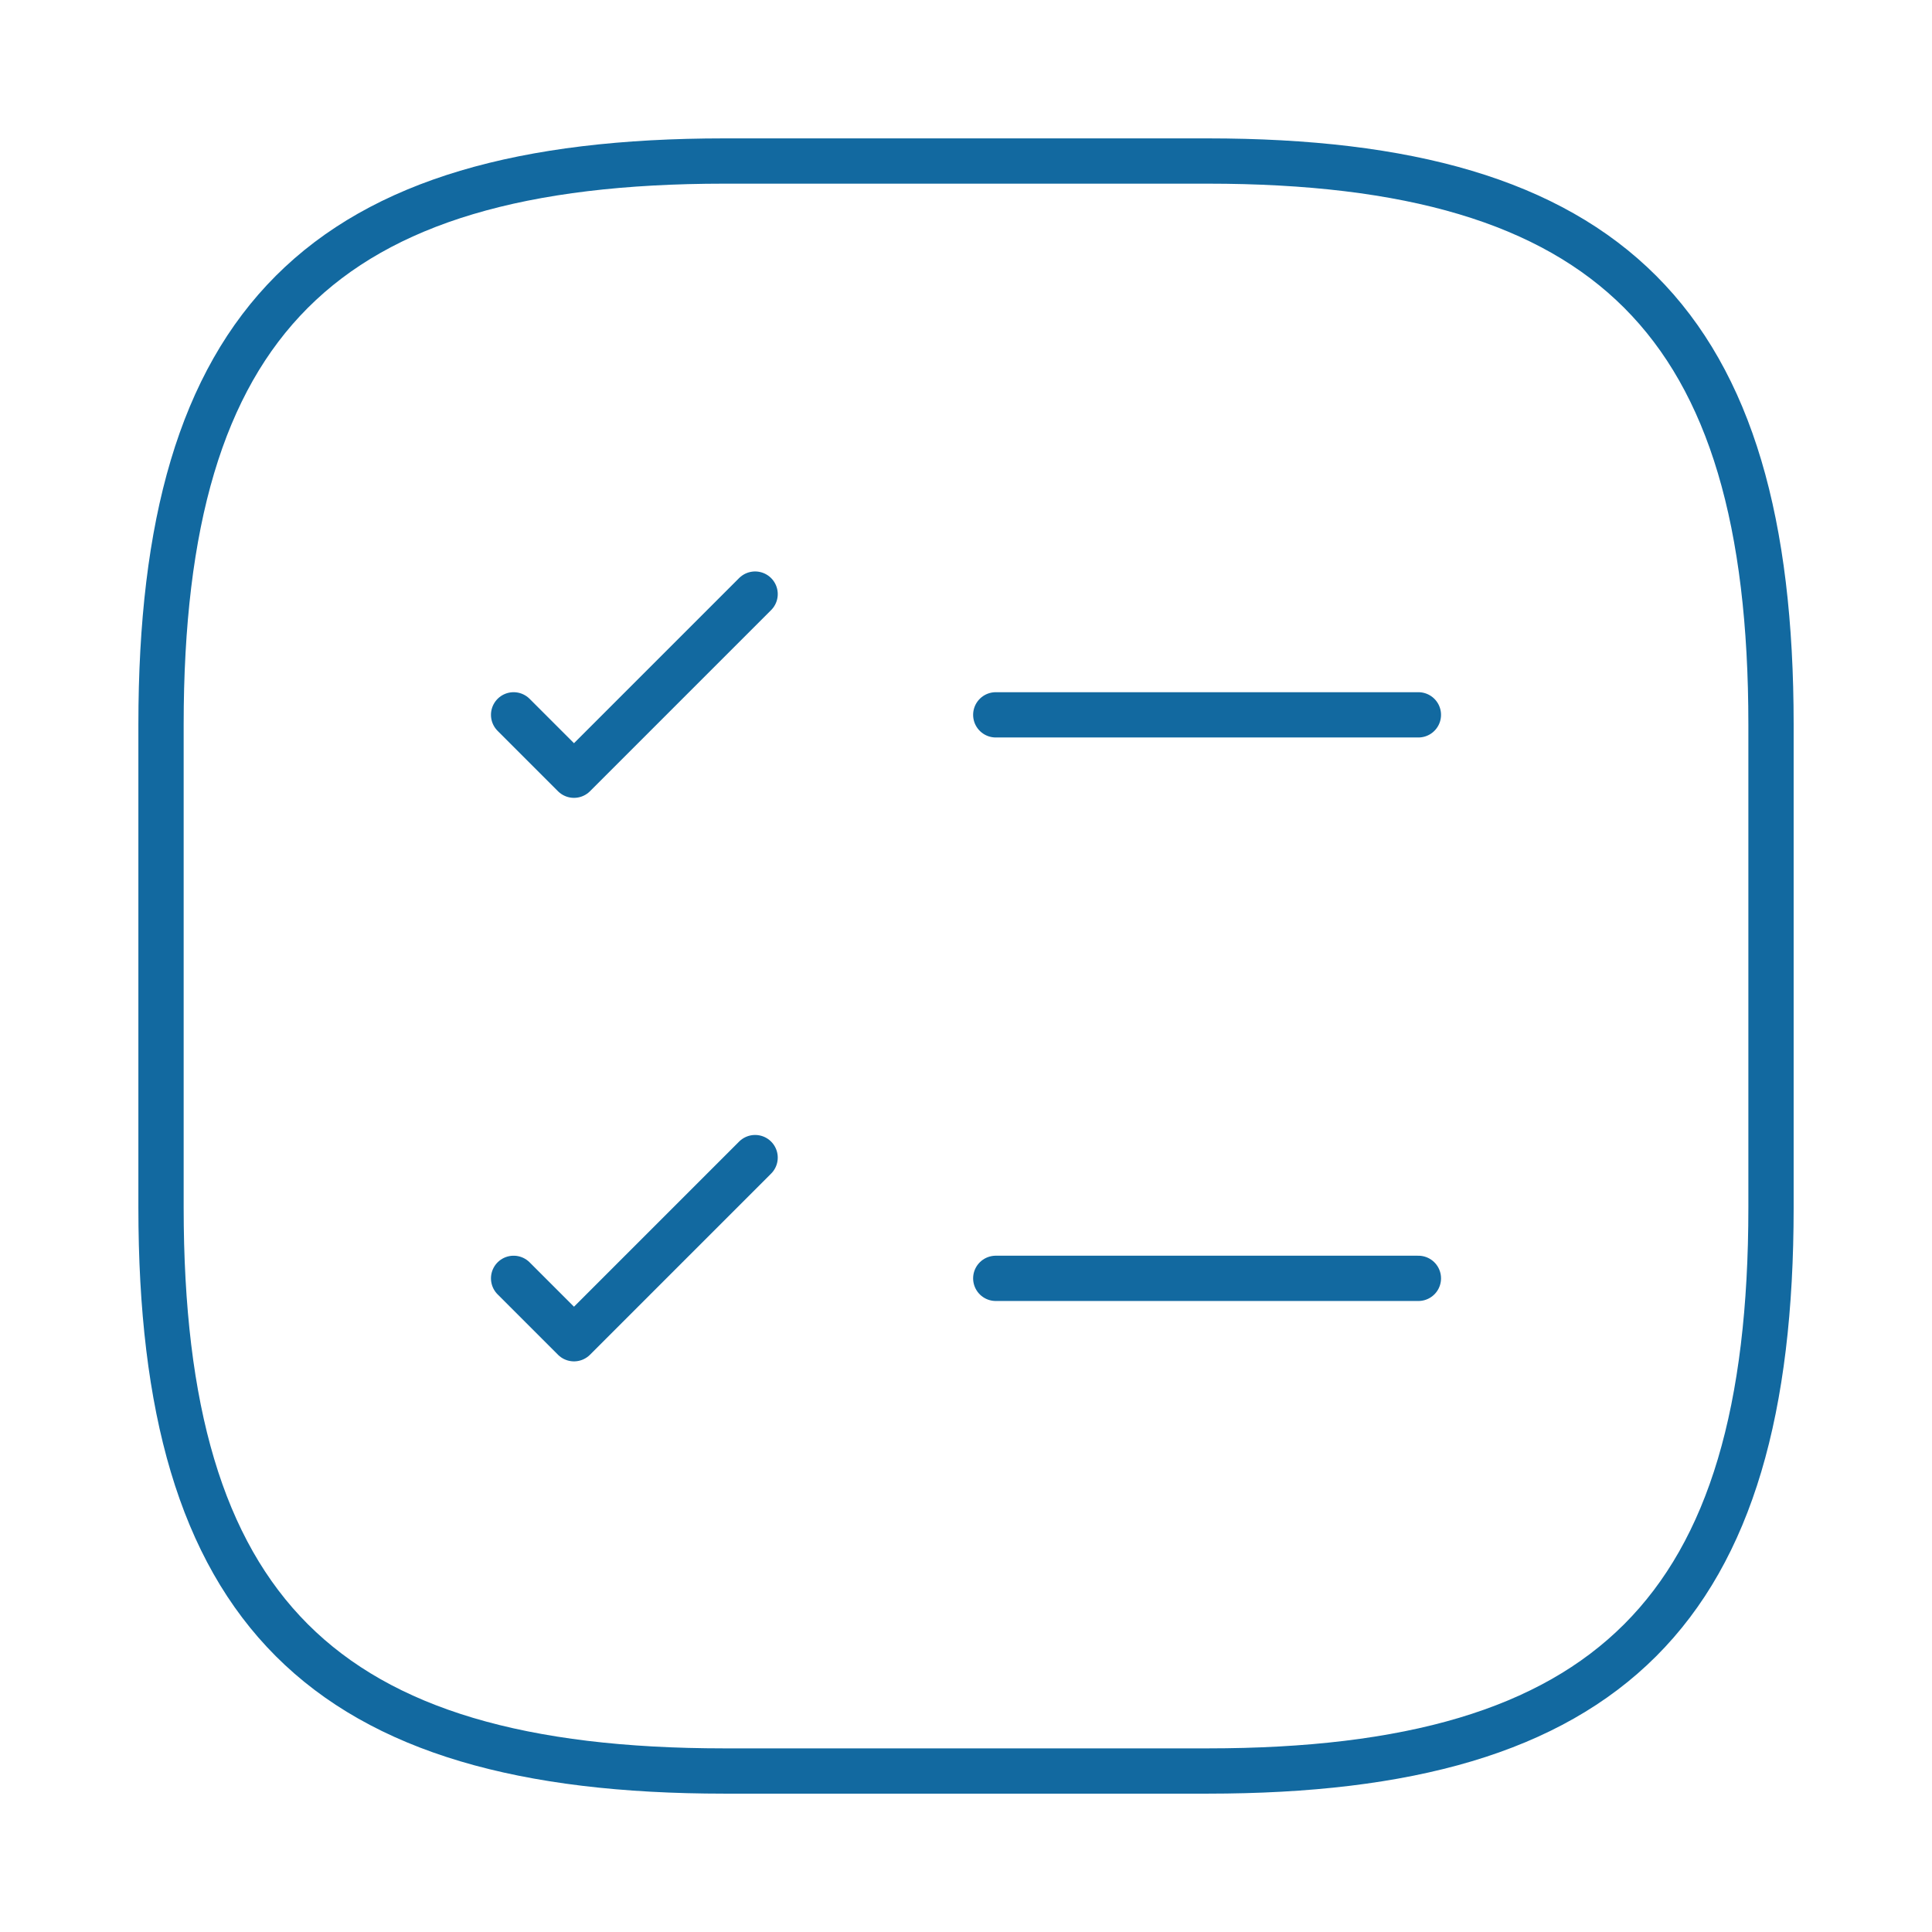
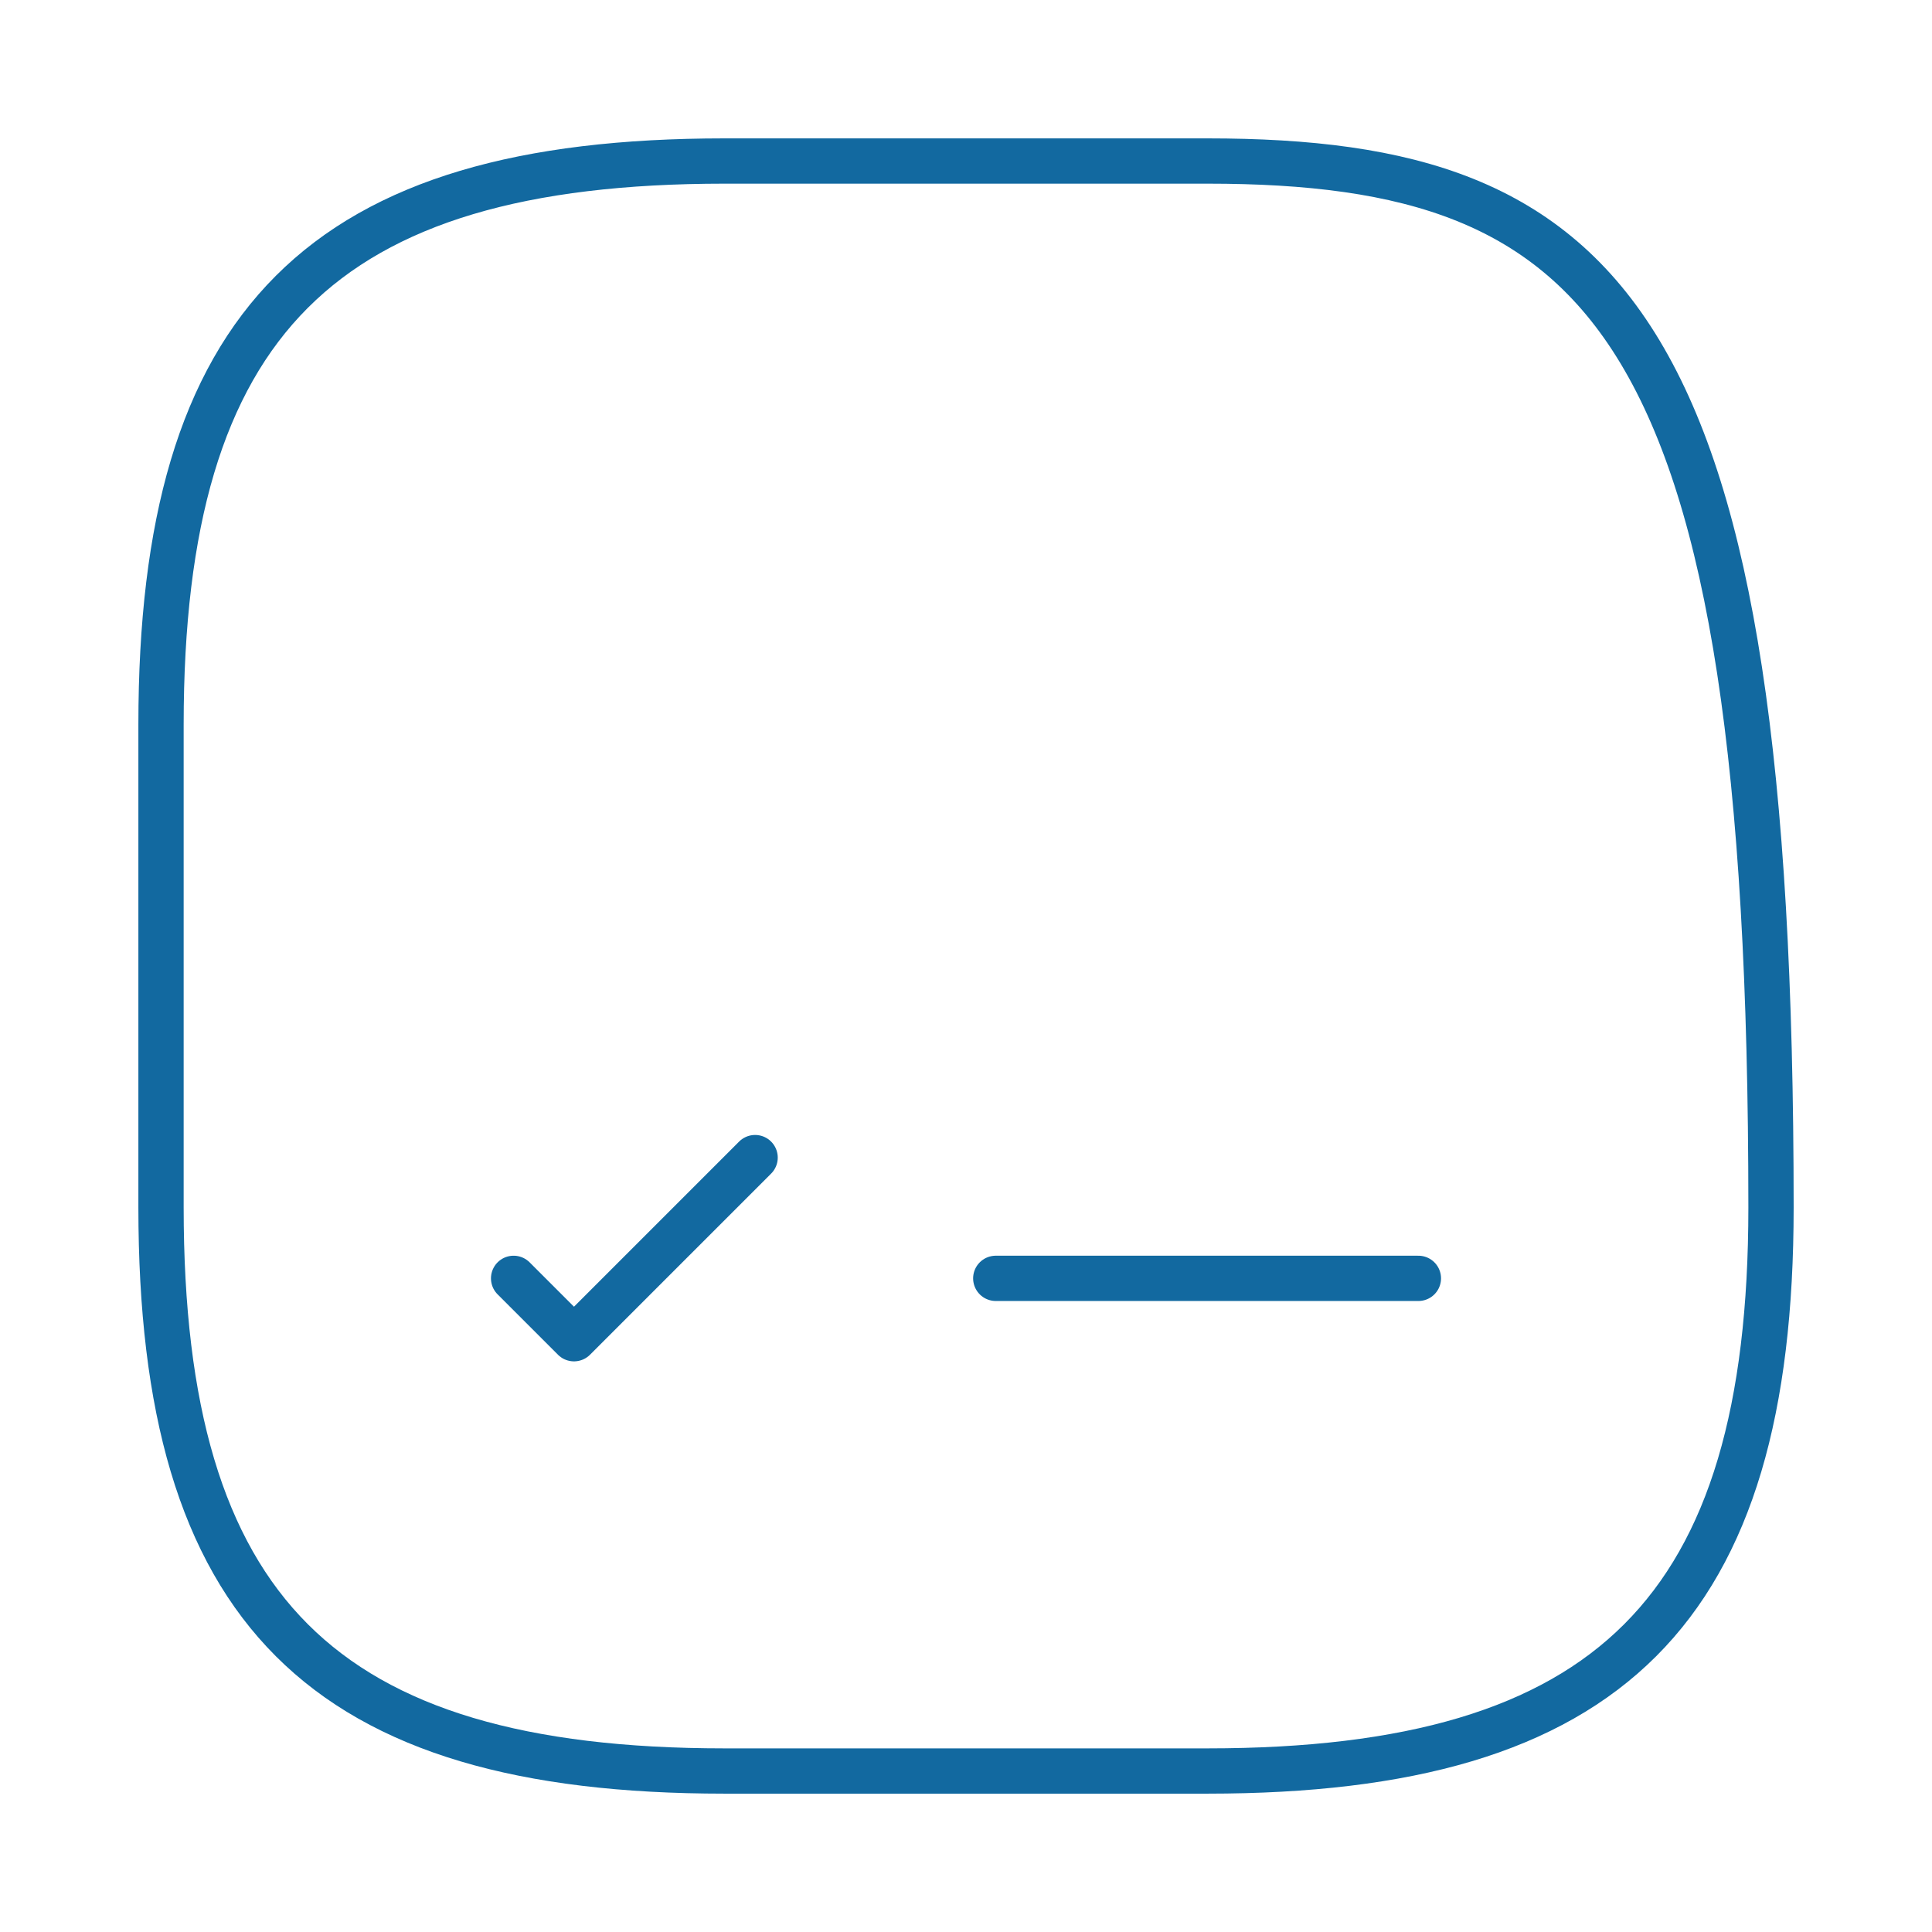
<svg xmlns="http://www.w3.org/2000/svg" width="64" height="64" viewBox="0 0 64 64" fill="none">
-   <path d="M32.986 23.68H46.986" stroke="#1269A0" stroke-width="1.5" stroke-linecap="round" stroke-linejoin="round" />
-   <path d="M17.014 23.68L19.014 25.68L25.014 19.68" stroke="#1269A0" stroke-width="1.5" stroke-linecap="round" stroke-linejoin="round" />
  <path d="M32.986 42.347H46.986" stroke="#1269A0" stroke-width="1.5" stroke-linecap="round" stroke-linejoin="round" />
  <path d="M17.014 42.347L19.014 44.347L25.014 38.347" stroke="#1269A0" stroke-width="1.5" stroke-linecap="round" stroke-linejoin="round" />
-   <path d="M24.001 58.667H40.001C53.334 58.667 58.667 53.334 58.667 40.001V24.001C58.667 10.667 53.334 5.334 40.001 5.334H24.001C10.667 5.334 5.334 10.667 5.334 24.001V40.001C5.334 53.334 10.667 58.667 24.001 58.667Z" stroke="#1269A0" stroke-width="1.5" stroke-linecap="round" stroke-linejoin="round" />
+   <path d="M24.001 58.667H40.001C53.334 58.667 58.667 53.334 58.667 40.001C58.667 10.667 53.334 5.334 40.001 5.334H24.001C10.667 5.334 5.334 10.667 5.334 24.001V40.001C5.334 53.334 10.667 58.667 24.001 58.667Z" stroke="#1269A0" stroke-width="1.5" stroke-linecap="round" stroke-linejoin="round" />
</svg>